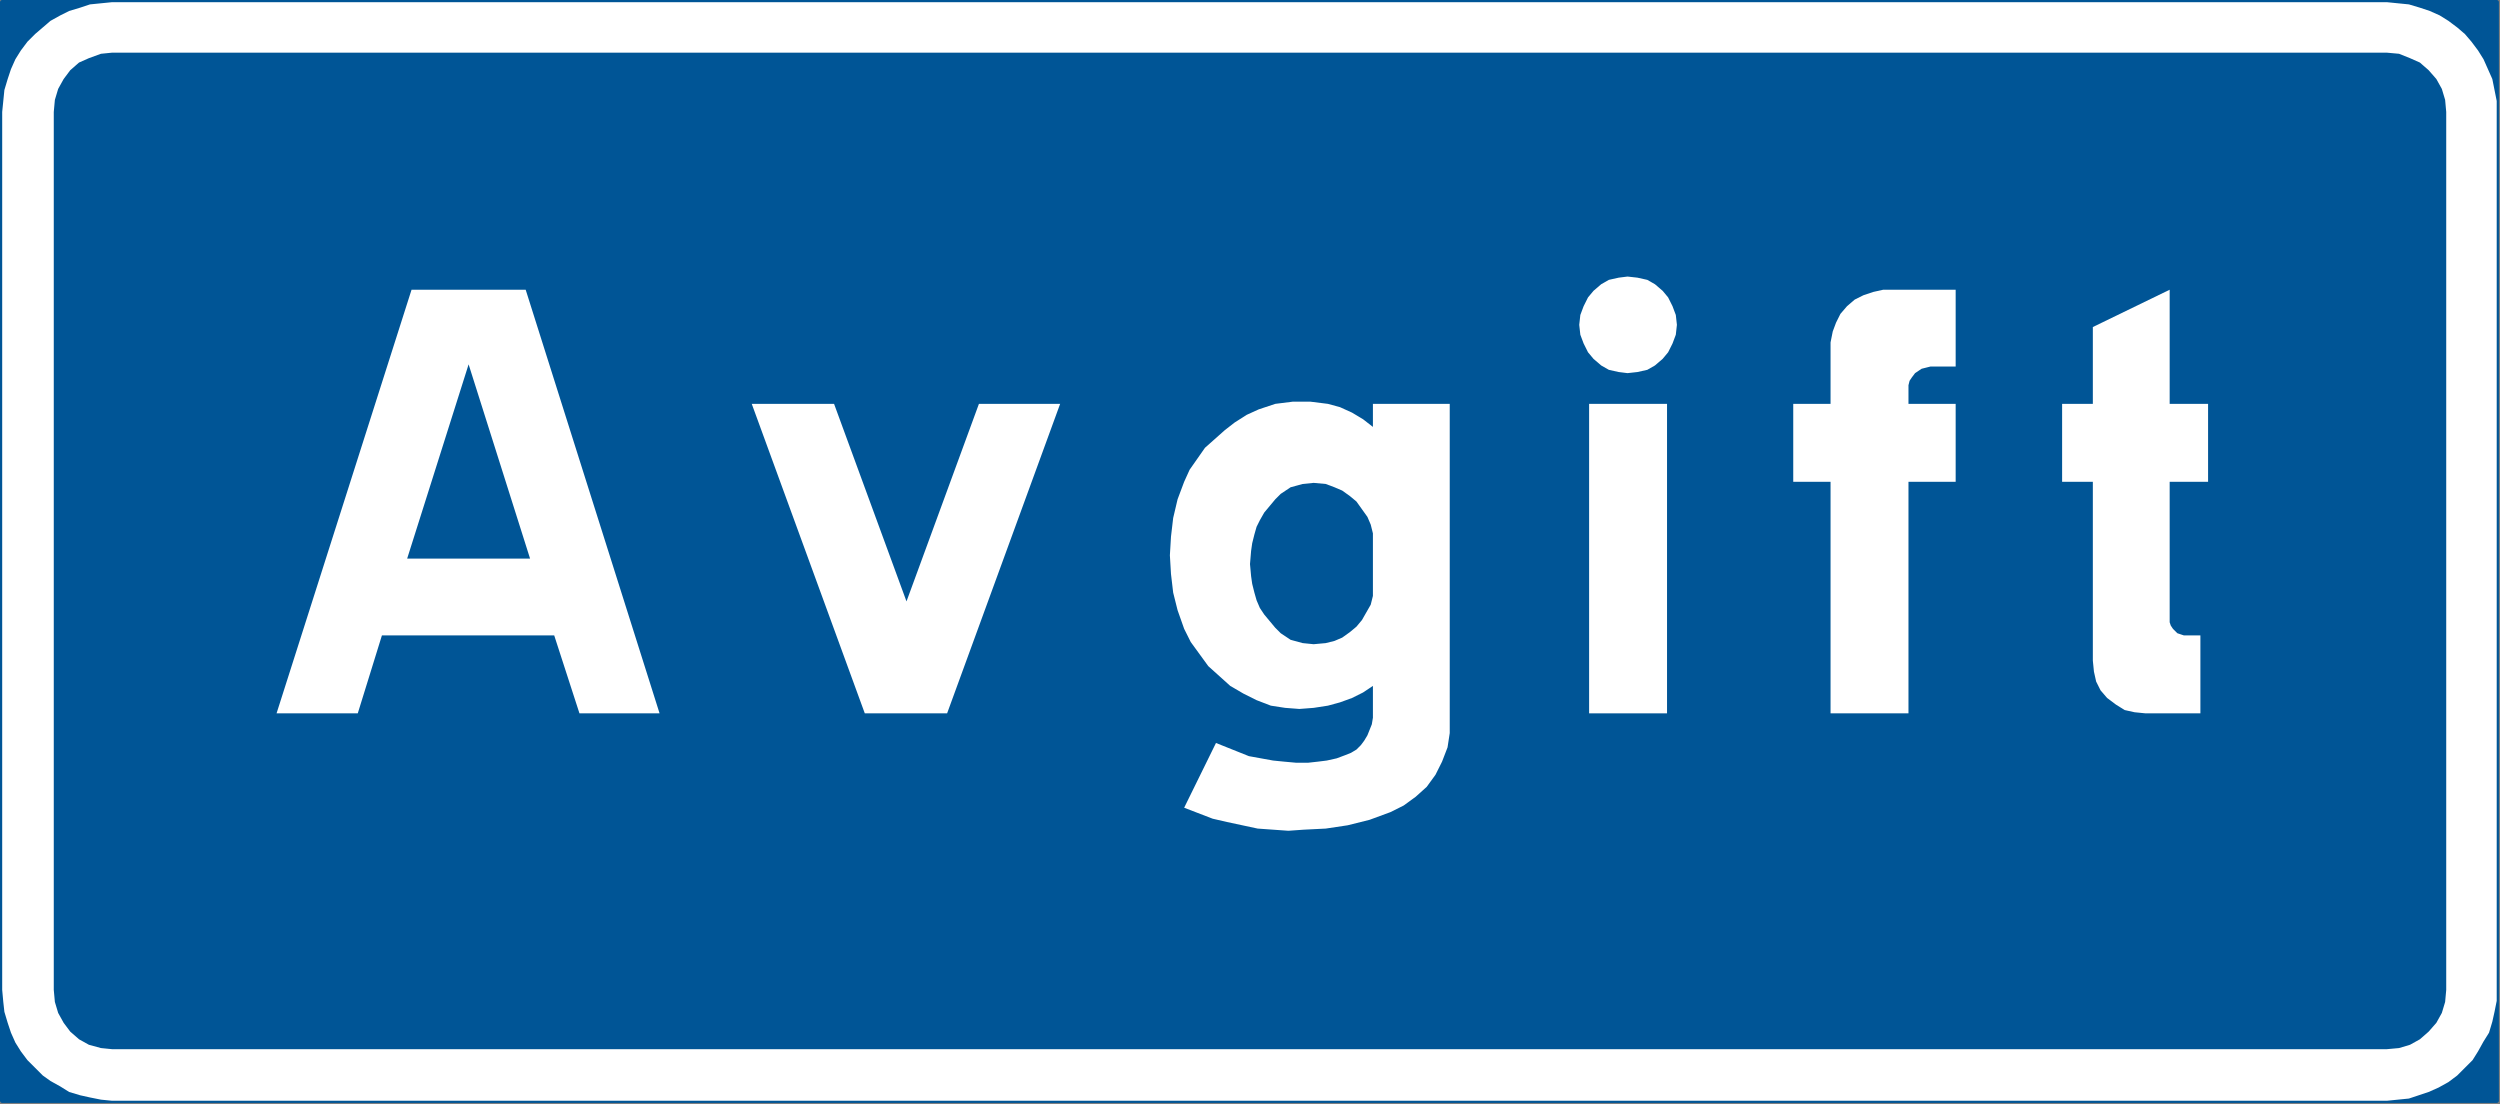
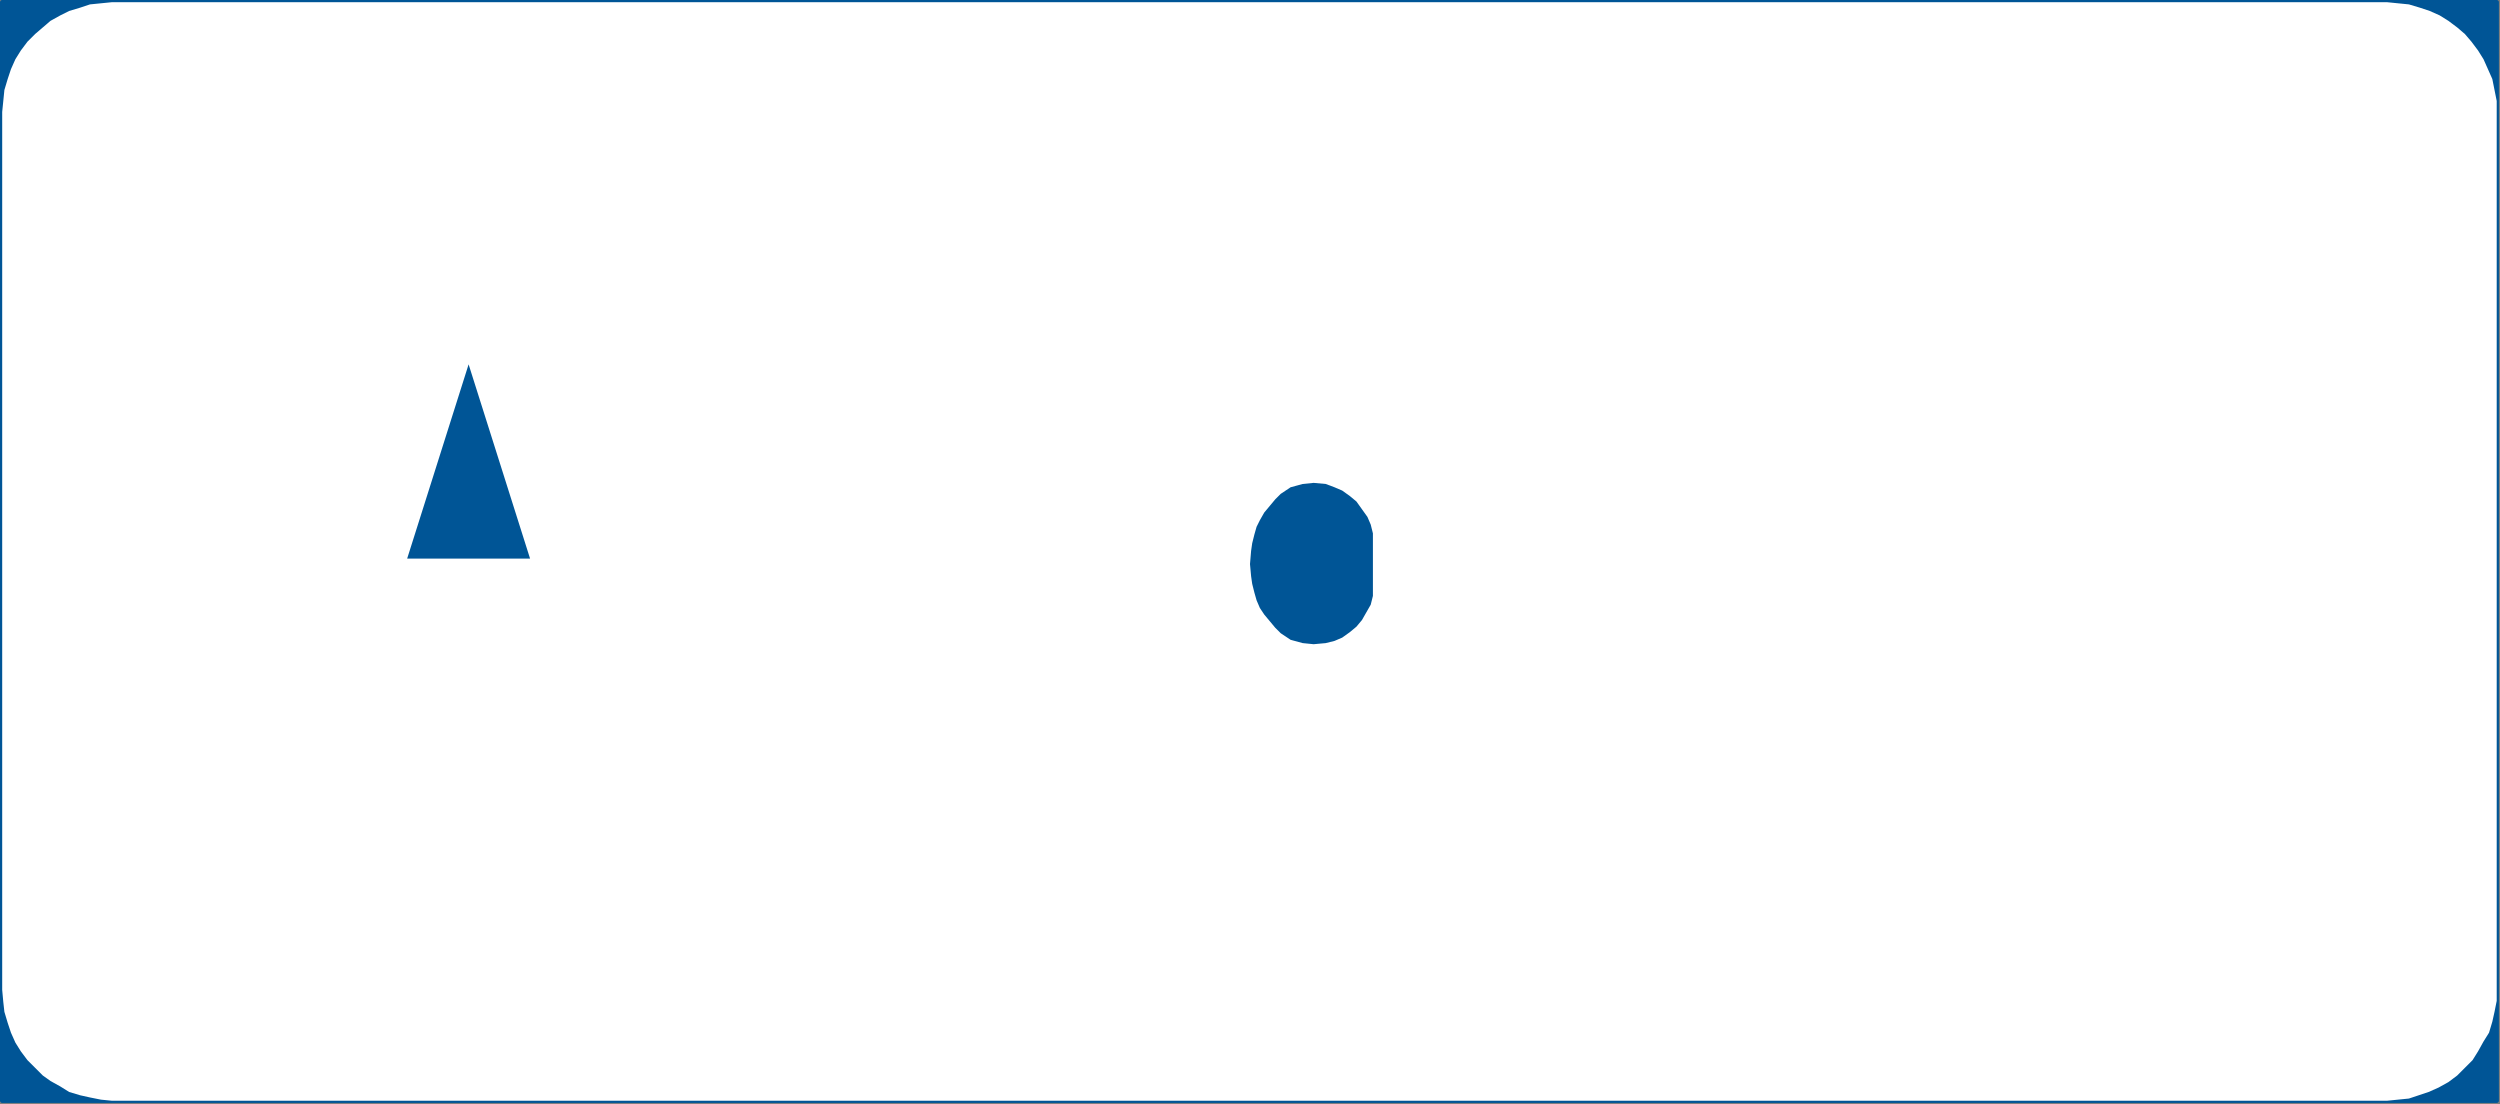
<svg xmlns="http://www.w3.org/2000/svg" id="svg29" height="88.724mm" width="200.907mm" version="1.0">
  <rect width="100%" height="100%" fill="#808080" stroke="none" />
  <defs id="defs3">
    <pattern y="0" x="0" height="6" width="6" patternUnits="userSpaceOnUse" id="WMFhbasepattern" />
  </defs>
  <path id="path5" d="  M 0.667,0.667   L 0.667,334.333   L 758.333,334.333   L 758.333,0.667   L 0.667,0.667  z   " style="fill:#005596;fill-rule:nonzero;fill-opacity:1;stroke:#005596;stroke-width:1.333px;stroke-linecap:round;stroke-linejoin:round;stroke-miterlimit:4;stroke-dasharray:none;stroke-opacity:1;" />
  <path id="path7" d="  M 0.667,34   L 0.667,300.667   L 0.667,300.667   L 1,304.333   L 1.333,307.333   L 2.333,310.667   L 3.333,313.667   L 4.667,316.667   L 6.333,319.333   L 8.333,322   L 10.667,324.333   L 13,326.667   L 15.333,328.333   L 18.333,330   L 21,331.667   L 24.333,332.667   L 27.333,333.333   L 30.667,334   L 34,334.333   L 725,334.333   L 725,334.333   L 728.333,334   L 731.667,333.667   L 734.667,332.667   L 737.667,331.667   L 740.667,330.333   L 743.667,328.667   L 746.333,326.667   L 748.667,324.333   L 748.667,324.333   L 751,322   L 752.667,319.333   L 754.333,316.333   L 756,313.667   L 757,310.333   L 757.667,307.333   L 758.333,304   L 758.333,300.667   L 758.333,34   L 758.333,34   L 758.333,30.667   L 757.667,27.333   L 757,24   L 755.667,21   L 754.333,18   L 752.667,15.333   L 750.667,12.667   L 748.667,10.333   L 746.333,8.333   L 743.667,6.333   L 741,4.667   L 738,3.333   L 735,2.333   L 731.667,1.333   L 728.333,1   L 725,0.667   L 34,0.667   L 34,0.667   L 30.667,1   L 27.333,1.333   L 24.333,2.333   L 21,3.333   L 18.333,4.667   L 15.333,6.333   L 13,8.333   L 10.667,10.333   L 8.333,12.667   L 6.333,15.333   L 4.667,18   L 3.333,21   L 2.333,24   L 1.333,27.333   L 1,30.667   L 0.667,34   L 0.667,34  z   " style="fill:#ffffff;fill-rule:nonzero;fill-opacity:1;stroke:none;" />
-   <path id="path9" d="  M 16.333,34   L 16.333,300.667   L 16.333,300.667   L 16.667,304.333   L 17.667,307.667   L 19.333,310.667   L 21.333,313.333   L 24,315.667   L 27,317.333   L 30.667,318.333   L 34,318.667   L 725,318.667   L 725,318.667   L 728.667,318.333   L 732,317.333   L 735,315.667   L 737.667,313.333   L 740,310.667   L 741.667,307.667   L 742.667,304.333   L 743,300.667   L 743,34   L 743,34   L 742.667,30.333   L 741.667,27   L 740,24   L 737.667,21.333   L 735,19   L 732,17.667   L 728.667,16.333   L 725,16   L 34,16   L 34,16   L 30.667,16.333   L 27,17.667   L 24,19   L 21.333,21.333   L 19.333,24   L 17.667,27   L 16.667,30.333   L 16.333,34   L 16.333,34  z   " style="fill:#005596;fill-rule:nonzero;fill-opacity:1;stroke:none;" />
  <path id="path11" d="  M 159.667,88   L 200.333,216.667   L 176,216.667   L 168.333,193   L 116,193   L 108.667,216.667   L 84,216.667   L 125,88   L 159.667,88  z   " style="fill:#ffffff;fill-rule:nonzero;fill-opacity:1;stroke:none;" />
  <path id="path13" d="  M 322,122.667   L 297.333,122.667   L 275.333,182.667   L 253.333,122.667   L 228.333,122.667   L 262.667,216.667   L 275.333,216.667   L 287.667,216.667   L 322,122.667  z   " style="fill:#ffffff;fill-rule:nonzero;fill-opacity:1;stroke:none;" />
  <path id="path15" d="  M 417,218   L 417,208.333   L 417,208.333   L 414,210.333   L 410.667,212   L 407,213.333   L 403.333,214.333   L 403.333,214.333   L 399,215   L 394.667,215.333   L 390.333,215   L 386,214.333   L 386,214.333   L 381.667,212.667   L 377.667,210.667   L 373.667,208.333   L 370.333,205.333   L 367,202.333   L 364.333,198.667   L 361.667,195   L 359.667,191   L 359.667,191   L 357.667,185.333   L 356.333,180   L 355.667,174.333   L 355.333,168.667   L 355.667,163   L 356.333,157.333   L 357.667,151.667   L 359.667,146.333   L 359.667,146.333   L 361.333,142.667   L 363.667,139.333   L 366,136   L 369,133.333   L 372,130.667   L 375,128.333   L 378.667,126   L 382.333,124.333   L 382.333,124.333   L 387.333,122.667   L 392.667,122   L 398,122   L 403.333,122.667   L 403.333,122.667   L 407,123.667   L 410.667,125.333   L 414,127.333   L 417,129.667   L 417,122.667   L 440.333,122.667   L 440.333,218   L 440.333,218   L 440.333,222.667   L 439.667,227   L 438,231.333   L 436,235.333   L 433.333,239   L 430,242   L 426.333,244.667   L 422.333,246.667   L 422.333,246.667   L 416,249   L 409.333,250.667   L 402.667,251.667   L 396,252   L 396,252   L 391.333,252.333   L 386.667,252   L 382,251.667   L 377.333,250.667   L 372.667,249.667   L 368.333,248.667   L 364,247   L 359.667,245.333   L 369.333,225.667   L 369.333,225.667   L 372.667,227   L 376,228.333   L 379.333,229.667   L 383,230.333   L 386.667,231   L 390,231.333   L 393.667,231.667   L 397.333,231.667   L 397.333,231.667   L 400.333,231.333   L 403,231   L 406,230.333   L 408.667,229.333   L 408.667,229.333   L 410.333,228.667   L 412,227.667   L 413.333,226.333   L 414.333,225   L 415.333,223.333   L 416,221.667   L 416.667,220   L 417,218   L 417,218  z   " style="fill:#ffffff;fill-rule:nonzero;fill-opacity:1;stroke:none;" />
-   <path id="path17" d="  M 479.667,98.667   L 479.667,98.667   L 480,95.667   L 481,93   L 482.333,90.333   L 484,88.333   L 486.333,86.333   L 488.667,85   L 491.667,84.333   L 494.333,84   L 494.333,84   L 497.333,84.333   L 500.333,85   L 502.667,86.333   L 505,88.333   L 506.667,90.333   L 508,93   L 509,95.667   L 509.333,98.667   L 509.333,98.667   L 509,101.667   L 508,104.333   L 506.667,107   L 505,109   L 502.667,111   L 500.333,112.333   L 497.333,113   L 494.333,113.333   L 494.333,113.333   L 491.667,113   L 488.667,112.333   L 486.333,111   L 484,109   L 482.333,107   L 481,104.333   L 480,101.667   L 479.667,98.667   L 479.667,98.667  z   " style="fill:#ffffff;fill-rule:nonzero;fill-opacity:1;stroke:none;" />
  <path id="path19" d="  M 506.333,122.667   L 482.667,122.667   L 482.667,216.667   L 506.333,216.667   L 506.333,122.667  z   " style="fill:#ffffff;fill-rule:nonzero;fill-opacity:1;stroke:none;" />
  <path id="path21" d="  M 579.667,122.667   L 579.667,118.333   L 579.667,118.333   L 579.667,117   L 580,115.667   L 580.667,114.667   L 581.667,113.333   L 581.667,113.333   L 582.667,112.667   L 583.667,112   L 585,111.667   L 586.333,111.333   L 594,111.333   L 594,88   L 572,88   L 572,88   L 569,88.667   L 566,89.667   L 563.333,91   L 561,93   L 559,95.333   L 557.667,98   L 556.667,100.667   L 556,104   L 556,122.667   L 544.667,122.667   L 544.667,146.333   L 556,146.333   L 556,216.667   L 579.667,216.667   L 579.667,146.333   L 592.333,146.333   L 594,146.333   L 594,122.667   L 579.667,122.667  z   " style="fill:#ffffff;fill-rule:nonzero;fill-opacity:1;stroke:none;" />
  <path id="path23" d="  M 635.667,146.333   L 635.667,200.667   L 635.667,200.667   L 636,204   L 636.667,207   L 638,209.667   L 640,212   L 640,212   L 642.667,214   L 645.333,215.667   L 648.333,216.333   L 651.667,216.667   L 668.333,216.667   L 668.333,193   L 664.333,193   L 664.333,193   L 663.333,193   L 662.333,192.667   L 661.333,192.333   L 660.667,191.667   L 660.667,191.667   L 660,191   L 659.333,190   L 659,189   L 659,187.667   L 659,146.333   L 670.667,146.333   L 670.667,122.667   L 669,122.667   L 659,122.667   L 659,88   L 635.667,99.333   L 635.667,122.667   L 626.333,122.667   L 626.333,146.333   L 635.667,146.333  z   " style="fill:#ffffff;fill-rule:nonzero;fill-opacity:1;stroke:none;" />
  <path id="path25" d="  M 123.667,169.667   L 142.333,110.667   L 161,169.667   L 123.667,169.667  z   " style="fill:#005596;fill-rule:nonzero;fill-opacity:1;stroke:none;" />
  <path id="path27" d="  M 417,181   L 417,181   L 416.333,183.667   L 415,186   L 413.667,188.333   L 412,190.333   L 410,192   L 407.667,193.667   L 405.333,194.667   L 402.667,195.333   L 402.667,195.333   L 399,195.667   L 395.667,195.333   L 392,194.333   L 389,192.333   L 389,192.333   L 387.333,190.667   L 385.667,188.667   L 384,186.667   L 382.667,184.667   L 381.667,182.333   L 381,180   L 380.333,177.333   L 380,175   L 380,175   L 379.667,171.333   L 380,167.333   L 380,167.333   L 380.333,165   L 381,162.333   L 381.667,160   L 382.667,158   L 384,155.667   L 385.667,153.667   L 387.333,151.667   L 389,150   L 389,150   L 392,148   L 395.667,147   L 399,146.667   L 402.667,147   L 402.667,147   L 405.333,148   L 407.667,149   L 410,150.667   L 412,152.333   L 413.667,154.667   L 415.333,157   L 416.333,159.333   L 417,162   L 417,181  z   " style="fill:#005596;fill-rule:nonzero;fill-opacity:1;stroke:none;" />
</svg>